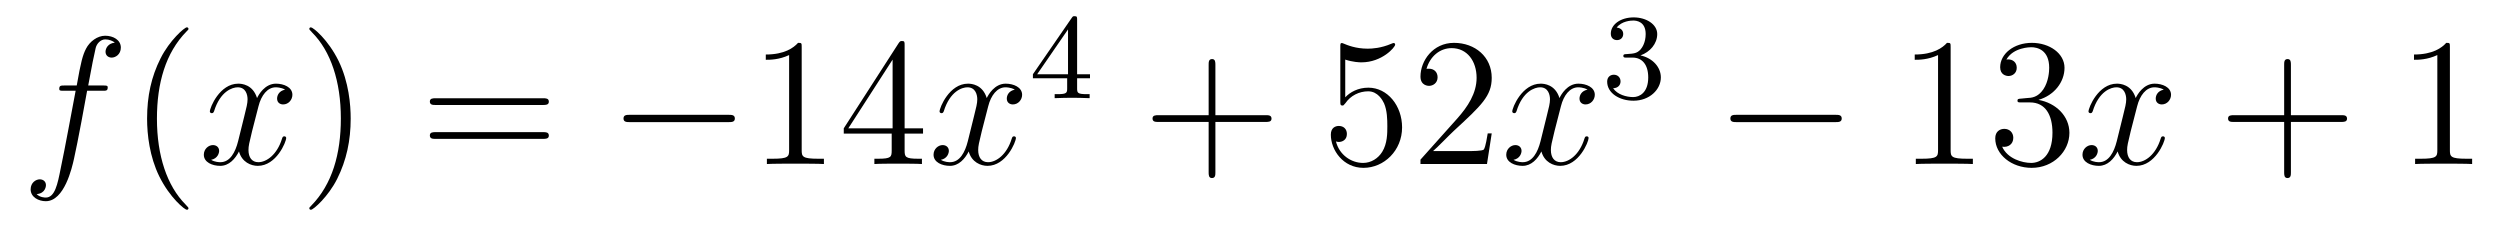
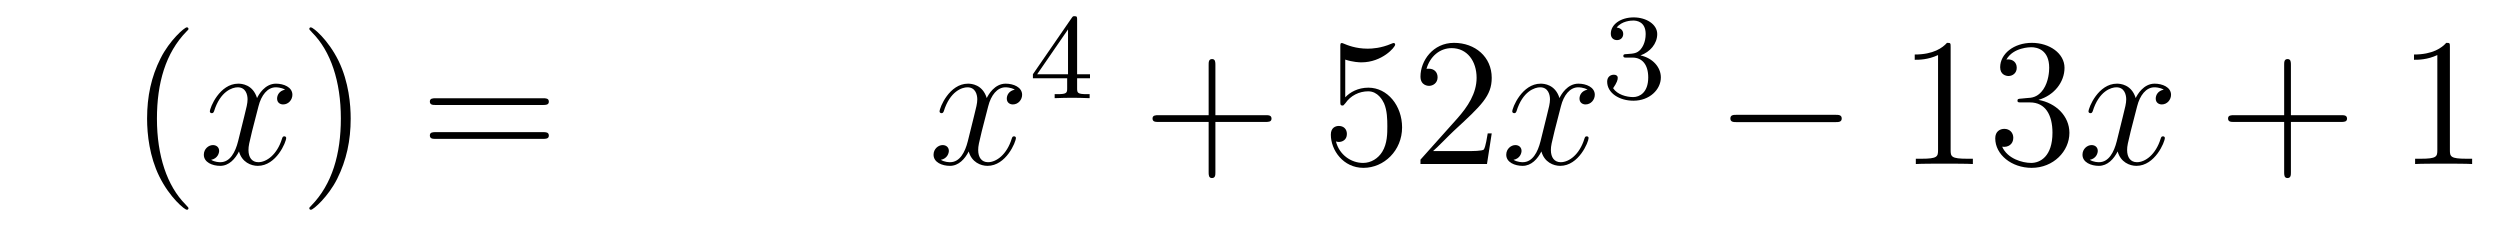
<svg xmlns="http://www.w3.org/2000/svg" height="15pt" version="1.1" viewBox="0 -15 164 15" width="164pt">
  <g id="page1">
    <g transform="matrix(1 0 0 1 -127 650)">
-       <path d="M133.732 -659.046C133.971 -659.046 134.066 -659.046 134.066 -659.273C134.066 -659.392 133.971 -659.392 133.755 -659.392H132.787C133.014 -660.623 133.182 -661.472 133.277 -661.855C133.349 -662.142 133.6 -662.417 133.911 -662.417C134.162 -662.417 134.413 -662.309 134.532 -662.202C134.066 -662.154 133.923 -661.807 133.923 -661.604C133.923 -661.365 134.102 -661.221 134.329 -661.221C134.568 -661.221 134.927 -661.424 134.927 -661.879C134.927 -662.381 134.425 -662.656 133.899 -662.656C133.385 -662.656 132.883 -662.273 132.644 -661.807C132.428 -661.388 132.309 -660.958 132.034 -659.392H131.233C131.006 -659.392 130.887 -659.392 130.887 -659.177C130.887 -659.046 130.958 -659.046 131.197 -659.046H131.962C131.747 -657.934 131.257 -655.232 130.982 -653.953C130.779 -652.913 130.6 -652.04 130.002 -652.04C129.966 -652.04 129.619 -652.04 129.404 -652.267C130.014 -652.315 130.014 -652.841 130.014 -652.853C130.014 -653.092 129.834 -653.236 129.608 -653.236C129.368 -653.236 129.01 -653.032 129.01 -652.578C129.01 -652.064 129.536 -651.801 130.002 -651.801C131.221 -651.801 131.723 -653.989 131.855 -654.587C132.07 -655.507 132.656 -658.687 132.715 -659.046H133.732Z" fill-rule="evenodd" />
      <path d="M139.363 -651.335C139.363 -651.371 139.363 -651.395 139.16 -651.598C137.964 -652.806 137.295 -654.778 137.295 -657.217C137.295 -659.536 137.857 -661.532 139.243 -662.943C139.363 -663.05 139.363 -663.074 139.363 -663.11C139.363 -663.182 139.303 -663.206 139.255 -663.206C139.1 -663.206 138.12 -662.345 137.534 -661.173C136.924 -659.966 136.649 -658.687 136.649 -657.217C136.649 -656.152 136.817 -654.73 137.438 -653.451C138.143 -652.017 139.124 -651.239 139.255 -651.239C139.303 -651.239 139.363 -651.263 139.363 -651.335Z" fill-rule="evenodd" />
      <path d="M145.703 -659.117C145.32 -659.046 145.177 -658.759 145.177 -658.532C145.177 -658.245 145.404 -658.149 145.571 -658.149C145.93 -658.149 146.181 -658.46 146.181 -658.782C146.181 -659.285 145.607 -659.512 145.105 -659.512C144.376 -659.512 143.969 -658.794 143.862 -658.567C143.587 -659.464 142.845 -659.512 142.63 -659.512C141.411 -659.512 140.766 -657.946 140.766 -657.683C140.766 -657.635 140.813 -657.575 140.897 -657.575C140.993 -657.575 141.017 -657.647 141.04 -657.695C141.447 -659.022 142.248 -659.273 142.595 -659.273C143.133 -659.273 143.24 -658.771 143.24 -658.484C143.24 -658.221 143.168 -657.946 143.025 -657.372L142.619 -655.734C142.439 -655.017 142.093 -654.36 141.459 -654.36C141.399 -654.36 141.1 -654.36 140.849 -654.515C141.279 -654.599 141.375 -654.957 141.375 -655.101C141.375 -655.34 141.196 -655.483 140.969 -655.483C140.682 -655.483 140.371 -655.232 140.371 -654.85C140.371 -654.348 140.933 -654.12 141.447 -654.12C142.021 -654.12 142.427 -654.575 142.678 -655.065C142.869 -654.36 143.467 -654.12 143.91 -654.12C145.129 -654.12 145.774 -655.687 145.774 -655.949C145.774 -656.009 145.726 -656.057 145.655 -656.057C145.547 -656.057 145.535 -655.997 145.5 -655.902C145.177 -654.85 144.483 -654.36 143.946 -654.36C143.527 -654.36 143.3 -654.67 143.3 -655.16C143.3 -655.423 143.348 -655.615 143.539 -656.404L143.957 -658.029C144.137 -658.747 144.543 -659.273 145.093 -659.273C145.117 -659.273 145.452 -659.273 145.703 -659.117Z" fill-rule="evenodd" />
      <path d="M150.005 -657.217C150.005 -658.125 149.886 -659.607 149.216 -660.994C148.511 -662.428 147.531 -663.206 147.399 -663.206C147.351 -663.206 147.292 -663.182 147.292 -663.11C147.292 -663.074 147.292 -663.05 147.495 -662.847C148.69 -661.64 149.36 -659.667 149.36 -657.228C149.36 -654.909 148.798 -652.913 147.411 -651.502C147.292 -651.395 147.292 -651.371 147.292 -651.335C147.292 -651.263 147.351 -651.239 147.399 -651.239C147.554 -651.239 148.535 -652.1 149.121 -653.272C149.73 -654.491 150.005 -655.782 150.005 -657.217Z" fill-rule="evenodd" />
      <path d="M162.622 -658.113C162.789 -658.113 163.004 -658.113 163.004 -658.328C163.004 -658.555 162.801 -658.555 162.622 -658.555H155.581C155.413 -658.555 155.198 -658.555 155.198 -658.34C155.198 -658.113 155.401 -658.113 155.581 -658.113H162.622ZM162.622 -655.89C162.789 -655.89 163.004 -655.89 163.004 -656.105C163.004 -656.332 162.801 -656.332 162.622 -656.332H155.581C155.413 -656.332 155.198 -656.332 155.198 -656.117C155.198 -655.89 155.401 -655.89 155.581 -655.89H162.622Z" fill-rule="evenodd" />
-       <path d="M174.788 -656.989C174.991 -656.989 175.206 -656.989 175.206 -657.228C175.206 -657.468 174.991 -657.468 174.788 -657.468H168.321C168.117 -657.468 167.902 -657.468 167.902 -657.228C167.902 -656.989 168.117 -656.989 168.321 -656.989H174.788Z" fill-rule="evenodd" />
-       <path d="M179.591 -661.902C179.591 -662.178 179.591 -662.189 179.352 -662.189C179.065 -661.867 178.467 -661.424 177.236 -661.424V-661.078C177.511 -661.078 178.108 -661.078 178.766 -661.388V-655.16C178.766 -654.73 178.73 -654.587 177.678 -654.587H177.308V-654.24C177.63 -654.264 178.79 -654.264 179.184 -654.264C179.579 -654.264 180.727 -654.264 181.049 -654.24V-654.587H180.679C179.627 -654.587 179.591 -654.73 179.591 -655.16V-661.902ZM186.343 -662.022C186.343 -662.249 186.343 -662.309 186.176 -662.309C186.081 -662.309 186.045 -662.309 185.949 -662.166L182.351 -656.583V-656.236H185.495V-655.148C185.495 -654.706 185.471 -654.587 184.598 -654.587H184.359V-654.24C184.634 -654.264 185.578 -654.264 185.913 -654.264C186.248 -654.264 187.204 -654.264 187.479 -654.24V-654.587H187.24C186.379 -654.587 186.343 -654.706 186.343 -655.148V-656.236H187.551V-656.583H186.343V-662.022ZM185.555 -661.09V-656.583H182.65L185.555 -661.09Z" fill-rule="evenodd" />
      <path d="M193.572 -659.117C193.189 -659.046 193.046 -658.759 193.046 -658.532C193.046 -658.245 193.273 -658.149 193.441 -658.149C193.799 -658.149 194.051 -658.46 194.051 -658.782C194.051 -659.285 193.476 -659.512 192.974 -659.512C192.245 -659.512 191.839 -658.794 191.731 -658.567C191.456 -659.464 190.715 -659.512 190.5 -659.512C189.281 -659.512 188.635 -657.946 188.635 -657.683C188.635 -657.635 188.683 -657.575 188.767 -657.575C188.862 -657.575 188.886 -657.647 188.91 -657.695C189.317 -659.022 190.118 -659.273 190.464 -659.273C191.002 -659.273 191.11 -658.771 191.11 -658.484C191.11 -658.221 191.038 -657.946 190.894 -657.372L190.488 -655.734C190.309 -655.017 189.962 -654.36 189.328 -654.36C189.269 -654.36 188.97 -654.36 188.719 -654.515C189.149 -654.599 189.245 -654.957 189.245 -655.101C189.245 -655.34 189.066 -655.483 188.838 -655.483C188.552 -655.483 188.241 -655.232 188.241 -654.85C188.241 -654.348 188.802 -654.12 189.317 -654.12C189.89 -654.12 190.297 -654.575 190.548 -655.065C190.739 -654.36 191.337 -654.12 191.779 -654.12C192.998 -654.12 193.644 -655.687 193.644 -655.949C193.644 -656.009 193.596 -656.057 193.524 -656.057C193.417 -656.057 193.405 -655.997 193.369 -655.902C193.046 -654.85 192.353 -654.36 191.815 -654.36C191.397 -654.36 191.169 -654.67 191.169 -655.16C191.169 -655.423 191.217 -655.615 191.408 -656.404L191.827 -658.029C192.006 -658.747 192.413 -659.273 192.962 -659.273C192.986 -659.273 193.321 -659.273 193.572 -659.117Z" fill-rule="evenodd" />
      <path d="M197.659 -663.716C197.659 -663.875 197.659 -663.939 197.492 -663.939C197.389 -663.939 197.381 -663.931 197.3 -663.819L194.759 -660.13V-659.867H197.006V-659.205C197.006 -658.911 196.982 -658.823 196.369 -658.823H196.186V-658.56C196.862 -658.584 196.879 -658.584 197.333 -658.584S197.803 -658.584 198.48 -658.56V-658.823H198.296C197.683 -658.823 197.659 -658.911 197.659 -659.205V-659.867H198.504V-660.13H197.659V-663.716ZM197.062 -663.07V-660.13H195.038L197.062 -663.07Z" fill-rule="evenodd" />
      <path d="M206.73 -657.001H210.029C210.197 -657.001 210.412 -657.001 210.412 -657.217C210.412 -657.444 210.209 -657.444 210.029 -657.444H206.73V-660.743C206.73 -660.91 206.73 -661.126 206.514 -661.126C206.287 -661.126 206.287 -660.922 206.287 -660.743V-657.444H202.988C202.82 -657.444 202.606 -657.444 202.606 -657.228C202.606 -657.001 202.808 -657.001 202.988 -657.001H206.287V-653.702C206.287 -653.535 206.287 -653.32 206.502 -653.32C206.73 -653.32 206.73 -653.523 206.73 -653.702V-657.001Z" fill-rule="evenodd" />
      <path d="M215.248 -661.09C215.761 -660.922 216.18 -660.91 216.311 -660.91C217.662 -660.91 218.522 -661.902 218.522 -662.07C218.522 -662.118 218.498 -662.178 218.428 -662.178C218.404 -662.178 218.38 -662.178 218.272 -662.13C217.602 -661.843 217.028 -661.807 216.718 -661.807C215.929 -661.807 215.366 -662.046 215.14 -662.142C215.056 -662.178 215.032 -662.178 215.021 -662.178C214.925 -662.178 214.925 -662.106 214.925 -661.914V-658.364C214.925 -658.149 214.925 -658.077 215.068 -658.077C215.128 -658.077 215.14 -658.089 215.26 -658.233C215.594 -658.723 216.156 -659.01 216.754 -659.01C217.387 -659.01 217.698 -658.424 217.794 -658.221C217.997 -657.754 218.009 -657.169 218.009 -656.714C218.009 -656.26 218.009 -655.579 217.674 -655.041C217.411 -654.611 216.944 -654.312 216.419 -654.312C215.629 -654.312 214.853 -654.85 214.638 -655.722C214.698 -655.698 214.769 -655.687 214.829 -655.687C215.032 -655.687 215.356 -655.806 215.356 -656.212C215.356 -656.547 215.128 -656.738 214.829 -656.738C214.614 -656.738 214.303 -656.631 214.303 -656.165C214.303 -655.148 215.116 -653.989 216.443 -653.989C217.794 -653.989 218.977 -655.125 218.977 -656.643C218.977 -658.065 218.021 -659.249 216.766 -659.249C216.084 -659.249 215.558 -658.95 215.248 -658.615V-661.09ZM224.857 -656.248H224.594C224.558 -656.045 224.462 -655.387 224.342 -655.196C224.26 -655.089 223.578 -655.089 223.219 -655.089H221.008C221.33 -655.364 222.06 -656.129 222.371 -656.416C224.188 -658.089 224.857 -658.711 224.857 -659.894C224.857 -661.269 223.769 -662.189 222.383 -662.189C220.996 -662.189 220.183 -661.006 220.183 -659.978C220.183 -659.368 220.709 -659.368 220.745 -659.368C220.996 -659.368 221.306 -659.547 221.306 -659.93C221.306 -660.265 221.08 -660.492 220.745 -660.492C220.637 -660.492 220.613 -660.492 220.578 -660.48C220.805 -661.293 221.45 -661.843 222.227 -661.843C223.243 -661.843 223.865 -660.994 223.865 -659.894C223.865 -658.878 223.279 -657.993 222.598 -657.228L220.183 -654.527V-654.24H224.546L224.857 -656.248Z" fill-rule="evenodd" />
      <path d="M231.142 -659.117C230.759 -659.046 230.615 -658.759 230.615 -658.532C230.615 -658.245 230.843 -658.149 231.01 -658.149C231.368 -658.149 231.619 -658.46 231.619 -658.782C231.619 -659.285 231.046 -659.512 230.544 -659.512C229.814 -659.512 229.408 -658.794 229.301 -658.567C229.025 -659.464 228.284 -659.512 228.07 -659.512C226.849 -659.512 226.204 -657.946 226.204 -657.683C226.204 -657.635 226.252 -657.575 226.336 -657.575C226.432 -657.575 226.456 -657.647 226.48 -657.695C226.885 -659.022 227.687 -659.273 228.034 -659.273C228.571 -659.273 228.679 -658.771 228.679 -658.484C228.679 -658.221 228.607 -657.946 228.463 -657.372L228.058 -655.734C227.878 -655.017 227.531 -654.36 226.897 -654.36C226.838 -654.36 226.54 -654.36 226.288 -654.515C226.718 -654.599 226.813 -654.957 226.813 -655.101C226.813 -655.34 226.634 -655.483 226.408 -655.483C226.121 -655.483 225.81 -655.232 225.81 -654.85C225.81 -654.348 226.372 -654.12 226.885 -654.12C227.459 -654.12 227.866 -654.575 228.116 -655.065C228.308 -654.36 228.906 -654.12 229.348 -654.12C230.568 -654.12 231.212 -655.687 231.212 -655.949C231.212 -656.009 231.166 -656.057 231.094 -656.057C230.986 -656.057 230.974 -655.997 230.938 -655.902C230.615 -654.85 229.922 -654.36 229.384 -654.36C228.966 -654.36 228.738 -654.67 228.738 -655.16C228.738 -655.423 228.786 -655.615 228.978 -656.404L229.396 -658.029C229.576 -658.747 229.981 -659.273 230.532 -659.273C230.556 -659.273 230.891 -659.273 231.142 -659.117Z" fill-rule="evenodd" />
-       <path d="M234.096 -661.222C234.726 -661.222 235.124 -660.759 235.124 -659.922C235.124 -658.927 234.558 -658.632 234.136 -658.632C233.698 -658.632 233.1 -658.791 232.82 -659.213C233.108 -659.213 233.308 -659.397 233.308 -659.66C233.308 -659.915 233.124 -660.098 232.868 -660.098C232.654 -660.098 232.43 -659.962 232.43 -659.644C232.43 -658.887 233.244 -658.393 234.152 -658.393C235.212 -658.393 235.952 -659.126 235.952 -659.922C235.952 -660.584 235.427 -661.19 234.614 -661.365C235.243 -661.588 235.714 -662.13 235.714 -662.767C235.714 -663.405 234.996 -663.859 234.168 -663.859C233.315 -663.859 232.669 -663.397 232.669 -662.791C232.669 -662.496 232.868 -662.369 233.076 -662.369C233.323 -662.369 233.483 -662.544 233.483 -662.775C233.483 -663.07 233.227 -663.182 233.052 -663.19C233.387 -663.628 234 -663.652 234.144 -663.652C234.35 -663.652 234.956 -663.588 234.956 -662.767C234.956 -662.209 234.726 -661.875 234.614 -661.747C234.376 -661.5 234.192 -661.484 233.706 -661.452C233.554 -661.445 233.49 -661.437 233.49 -661.333C233.49 -661.222 233.562 -661.222 233.698 -661.222H234.096Z" fill-rule="evenodd" />
+       <path d="M234.096 -661.222C234.726 -661.222 235.124 -660.759 235.124 -659.922C235.124 -658.927 234.558 -658.632 234.136 -658.632C233.698 -658.632 233.1 -658.791 232.82 -659.213C233.308 -659.915 233.124 -660.098 232.868 -660.098C232.654 -660.098 232.43 -659.962 232.43 -659.644C232.43 -658.887 233.244 -658.393 234.152 -658.393C235.212 -658.393 235.952 -659.126 235.952 -659.922C235.952 -660.584 235.427 -661.19 234.614 -661.365C235.243 -661.588 235.714 -662.13 235.714 -662.767C235.714 -663.405 234.996 -663.859 234.168 -663.859C233.315 -663.859 232.669 -663.397 232.669 -662.791C232.669 -662.496 232.868 -662.369 233.076 -662.369C233.323 -662.369 233.483 -662.544 233.483 -662.775C233.483 -663.07 233.227 -663.182 233.052 -663.19C233.387 -663.628 234 -663.652 234.144 -663.652C234.35 -663.652 234.956 -663.588 234.956 -662.767C234.956 -662.209 234.726 -661.875 234.614 -661.747C234.376 -661.5 234.192 -661.484 233.706 -661.452C233.554 -661.445 233.49 -661.437 233.49 -661.333C233.49 -661.222 233.562 -661.222 233.698 -661.222H234.096Z" fill-rule="evenodd" />
      <path d="M247.398 -656.989C247.601 -656.989 247.817 -656.989 247.817 -657.228C247.817 -657.468 247.601 -657.468 247.398 -657.468H240.931C240.727 -657.468 240.512 -657.468 240.512 -657.228C240.512 -656.989 240.727 -656.989 240.931 -656.989H247.398Z" fill-rule="evenodd" />
      <path d="M254.962 -661.902C254.962 -662.178 254.962 -662.189 254.722 -662.189C254.435 -661.867 253.837 -661.424 252.606 -661.424V-661.078C252.881 -661.078 253.478 -661.078 254.136 -661.388V-655.16C254.136 -654.73 254.1 -654.587 253.049 -654.587H252.678V-654.24C253.001 -654.264 254.16 -654.264 254.555 -654.264C254.95 -654.264 256.097 -654.264 256.42 -654.24V-654.587H256.049C254.998 -654.587 254.962 -654.73 254.962 -655.16V-661.902ZM259.598 -658.532C259.394 -658.52 259.346 -658.507 259.346 -658.4C259.346 -658.281 259.406 -658.281 259.621 -658.281H260.172C261.187 -658.281 261.642 -657.444 261.642 -656.296C261.642 -654.73 260.83 -654.312 260.243 -654.312C259.669 -654.312 258.689 -654.587 258.342 -655.376C258.725 -655.316 259.072 -655.531 259.072 -655.961C259.072 -656.308 258.821 -656.547 258.486 -656.547C258.199 -656.547 257.888 -656.38 257.888 -655.926C257.888 -654.862 258.953 -653.989 260.279 -653.989C261.702 -653.989 262.753 -655.077 262.753 -656.284C262.753 -657.384 261.869 -658.245 260.722 -658.448C261.761 -658.747 262.432 -659.619 262.432 -660.552C262.432 -661.496 261.451 -662.189 260.291 -662.189C259.096 -662.189 258.211 -661.46 258.211 -660.588C258.211 -660.109 258.582 -660.014 258.761 -660.014C259.012 -660.014 259.298 -660.193 259.298 -660.552C259.298 -660.934 259.012 -661.102 258.749 -661.102C258.677 -661.102 258.654 -661.102 258.618 -661.09C259.072 -661.902 260.195 -661.902 260.255 -661.902C260.65 -661.902 261.427 -661.723 261.427 -660.552C261.427 -660.325 261.391 -659.655 261.044 -659.141C260.686 -658.615 260.279 -658.579 259.956 -658.567L259.598 -658.532Z" fill-rule="evenodd" />
      <path d="M268.943 -659.117C268.56 -659.046 268.416 -658.759 268.416 -658.532C268.416 -658.245 268.644 -658.149 268.811 -658.149C269.17 -658.149 269.42 -658.46 269.42 -658.782C269.42 -659.285 268.847 -659.512 268.344 -659.512C267.616 -659.512 267.209 -658.794 267.102 -658.567C266.826 -659.464 266.086 -659.512 265.87 -659.512C264.65 -659.512 264.005 -657.946 264.005 -657.683C264.005 -657.635 264.053 -657.575 264.137 -657.575C264.233 -657.575 264.257 -657.647 264.28 -657.695C264.686 -659.022 265.488 -659.273 265.835 -659.273C266.372 -659.273 266.48 -658.771 266.48 -658.484C266.48 -658.221 266.408 -657.946 266.264 -657.372L265.859 -655.734C265.679 -655.017 265.332 -654.36 264.698 -654.36C264.638 -654.36 264.34 -654.36 264.089 -654.515C264.52 -654.599 264.614 -654.957 264.614 -655.101C264.614 -655.34 264.436 -655.483 264.209 -655.483C263.922 -655.483 263.611 -655.232 263.611 -654.85C263.611 -654.348 264.173 -654.12 264.686 -654.12C265.26 -654.12 265.667 -654.575 265.918 -655.065C266.11 -654.36 266.707 -654.12 267.149 -654.12C268.368 -654.12 269.014 -655.687 269.014 -655.949C269.014 -656.009 268.966 -656.057 268.895 -656.057C268.787 -656.057 268.775 -655.997 268.739 -655.902C268.416 -654.85 267.722 -654.36 267.185 -654.36C266.767 -654.36 266.539 -654.67 266.539 -655.16C266.539 -655.423 266.587 -655.615 266.778 -656.404L267.197 -658.029C267.377 -658.747 267.782 -659.273 268.333 -659.273C268.357 -659.273 268.692 -659.273 268.943 -659.117Z" fill-rule="evenodd" />
      <path d="M277.284 -657.001H280.583C280.75 -657.001 280.966 -657.001 280.966 -657.217C280.966 -657.444 280.762 -657.444 280.583 -657.444H277.284V-660.743C277.284 -660.91 277.284 -661.126 277.068 -661.126C276.841 -661.126 276.841 -660.922 276.841 -660.743V-657.444H273.542C273.374 -657.444 273.16 -657.444 273.16 -657.228C273.16 -657.001 273.362 -657.001 273.542 -657.001H276.841V-653.702C276.841 -653.535 276.841 -653.32 277.056 -653.32C277.284 -653.32 277.284 -653.523 277.284 -653.702V-657.001Z" fill-rule="evenodd" />
      <path d="M287.713 -661.902C287.713 -662.178 287.713 -662.189 287.474 -662.189C287.188 -661.867 286.59 -661.424 285.359 -661.424V-661.078C285.634 -661.078 286.231 -661.078 286.889 -661.388V-655.16C286.889 -654.73 286.853 -654.587 285.8 -654.587H285.431V-654.24C285.754 -654.264 286.913 -654.264 287.308 -654.264C287.702 -654.264 288.85 -654.264 289.172 -654.24V-654.587H288.802C287.749 -654.587 287.713 -654.73 287.713 -655.16V-661.902Z" fill-rule="evenodd" />
    </g>
  </g>
</svg>